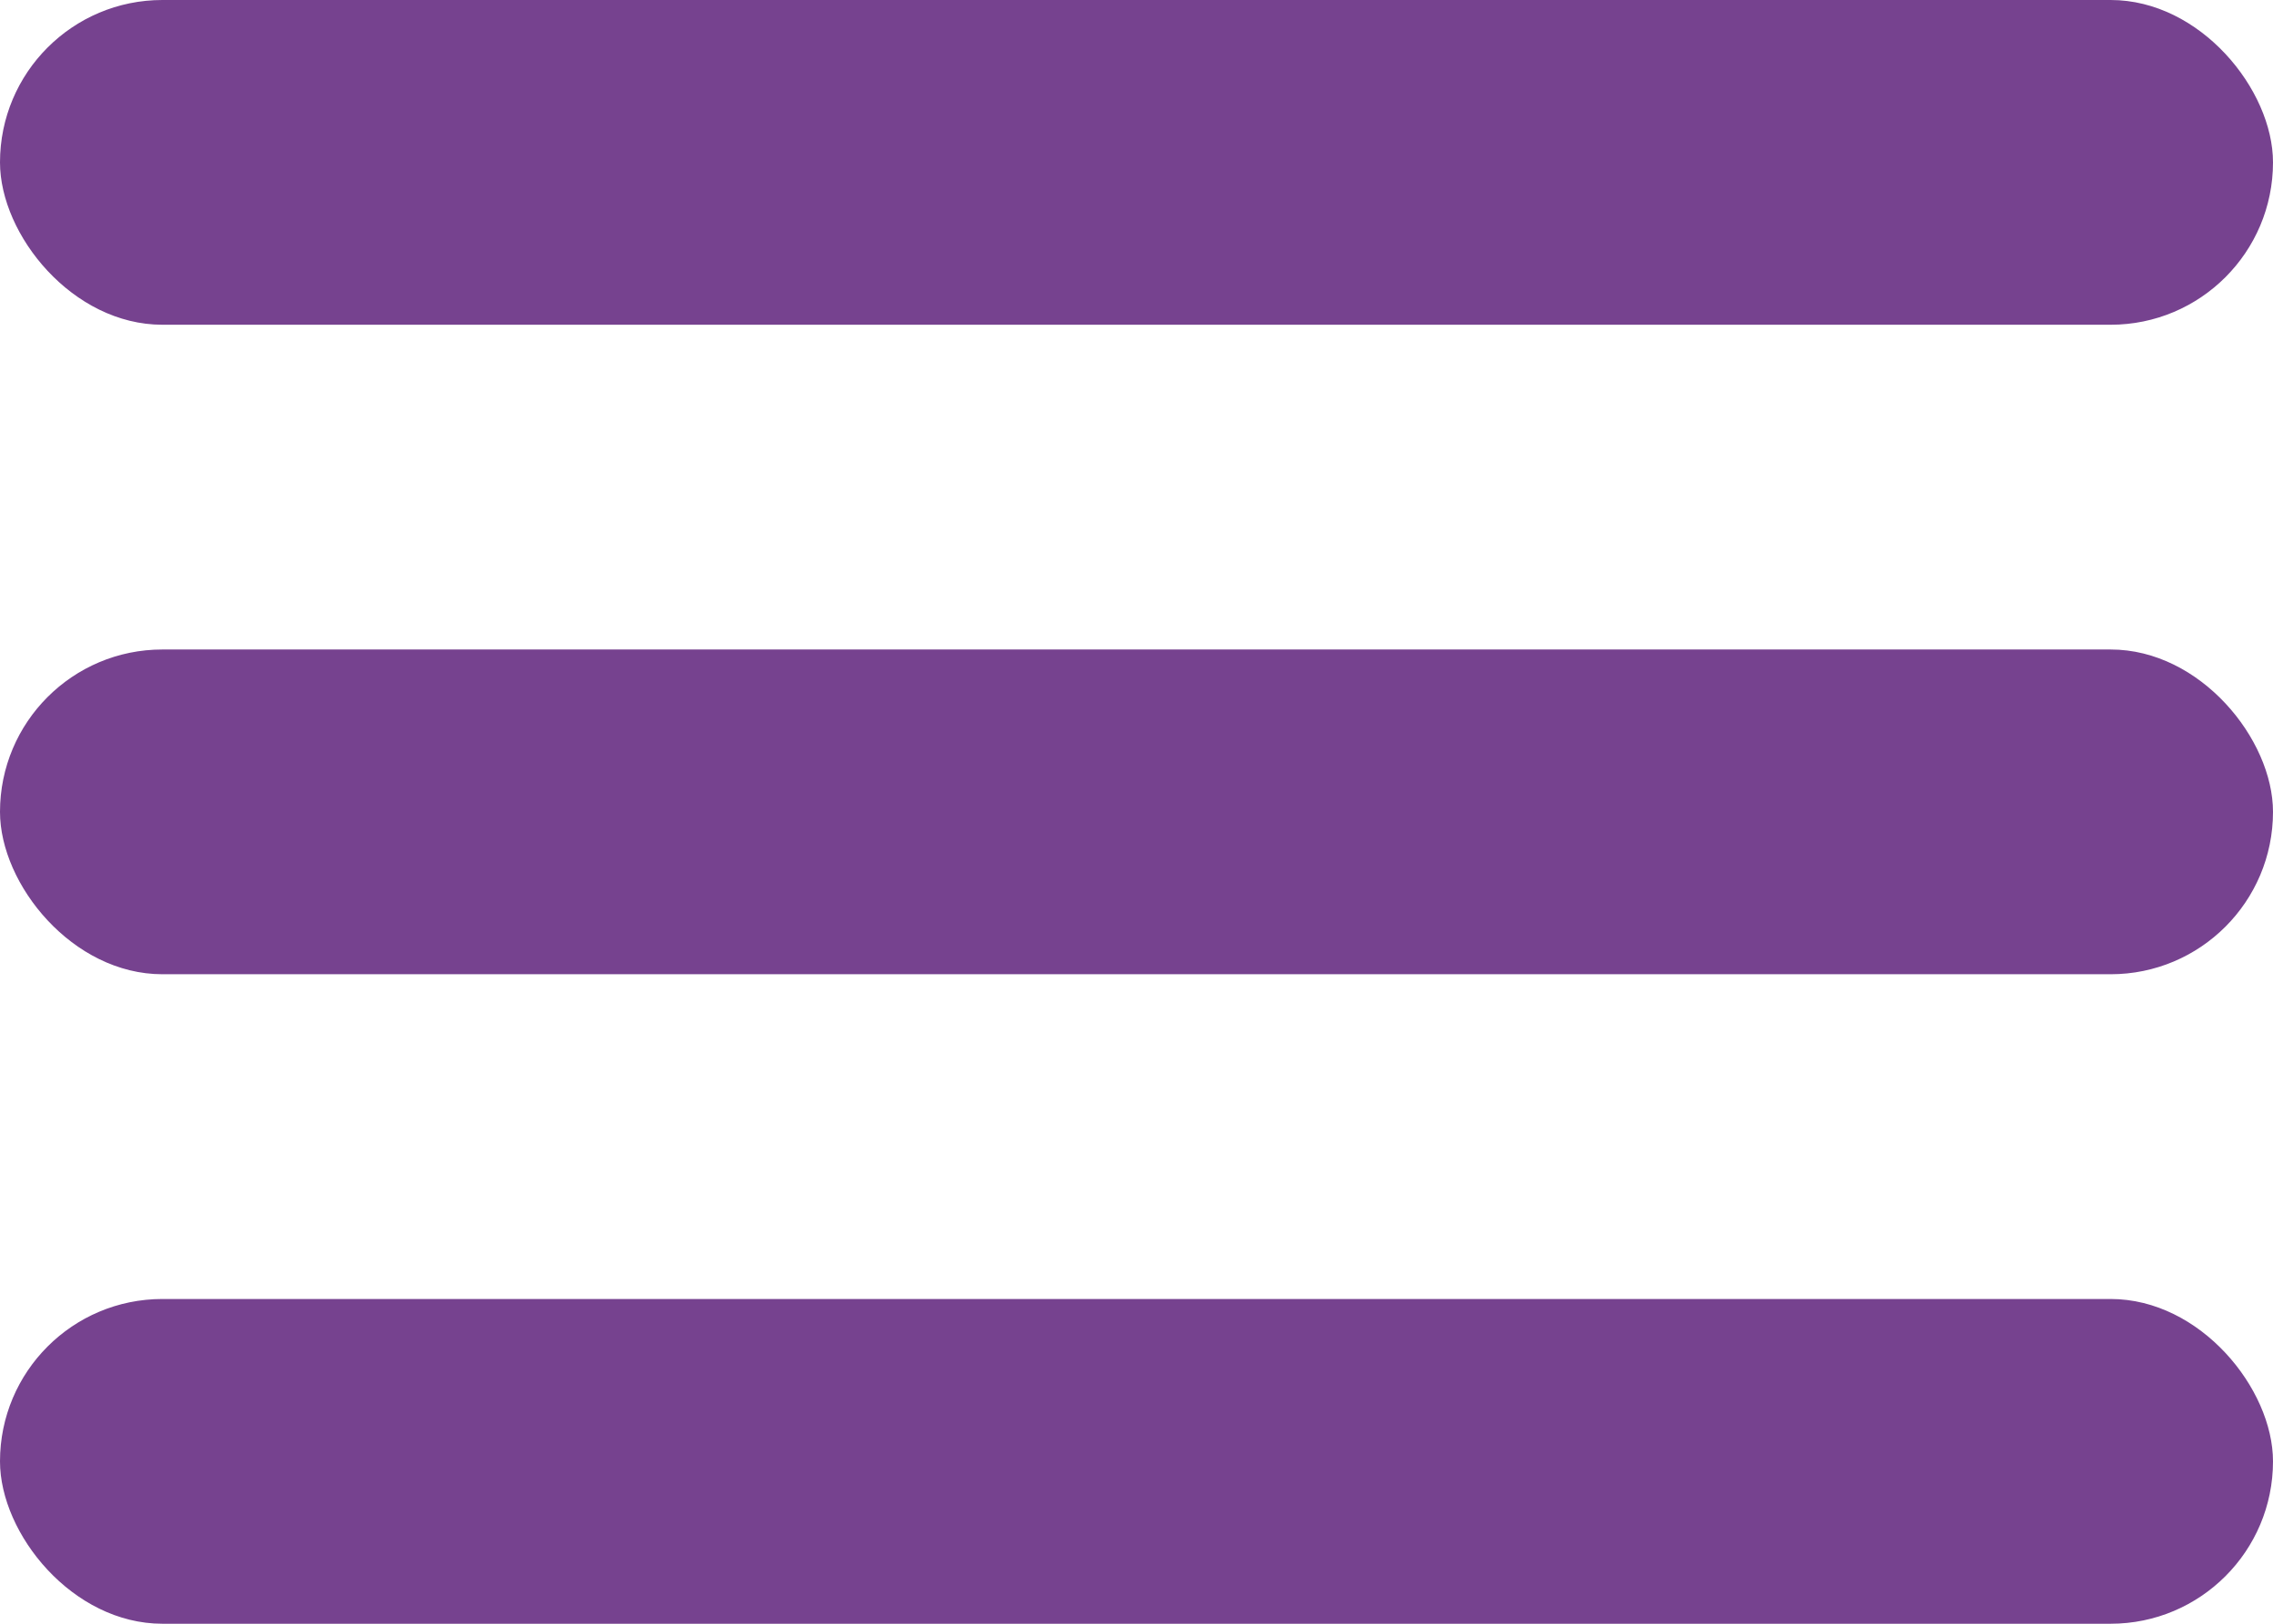
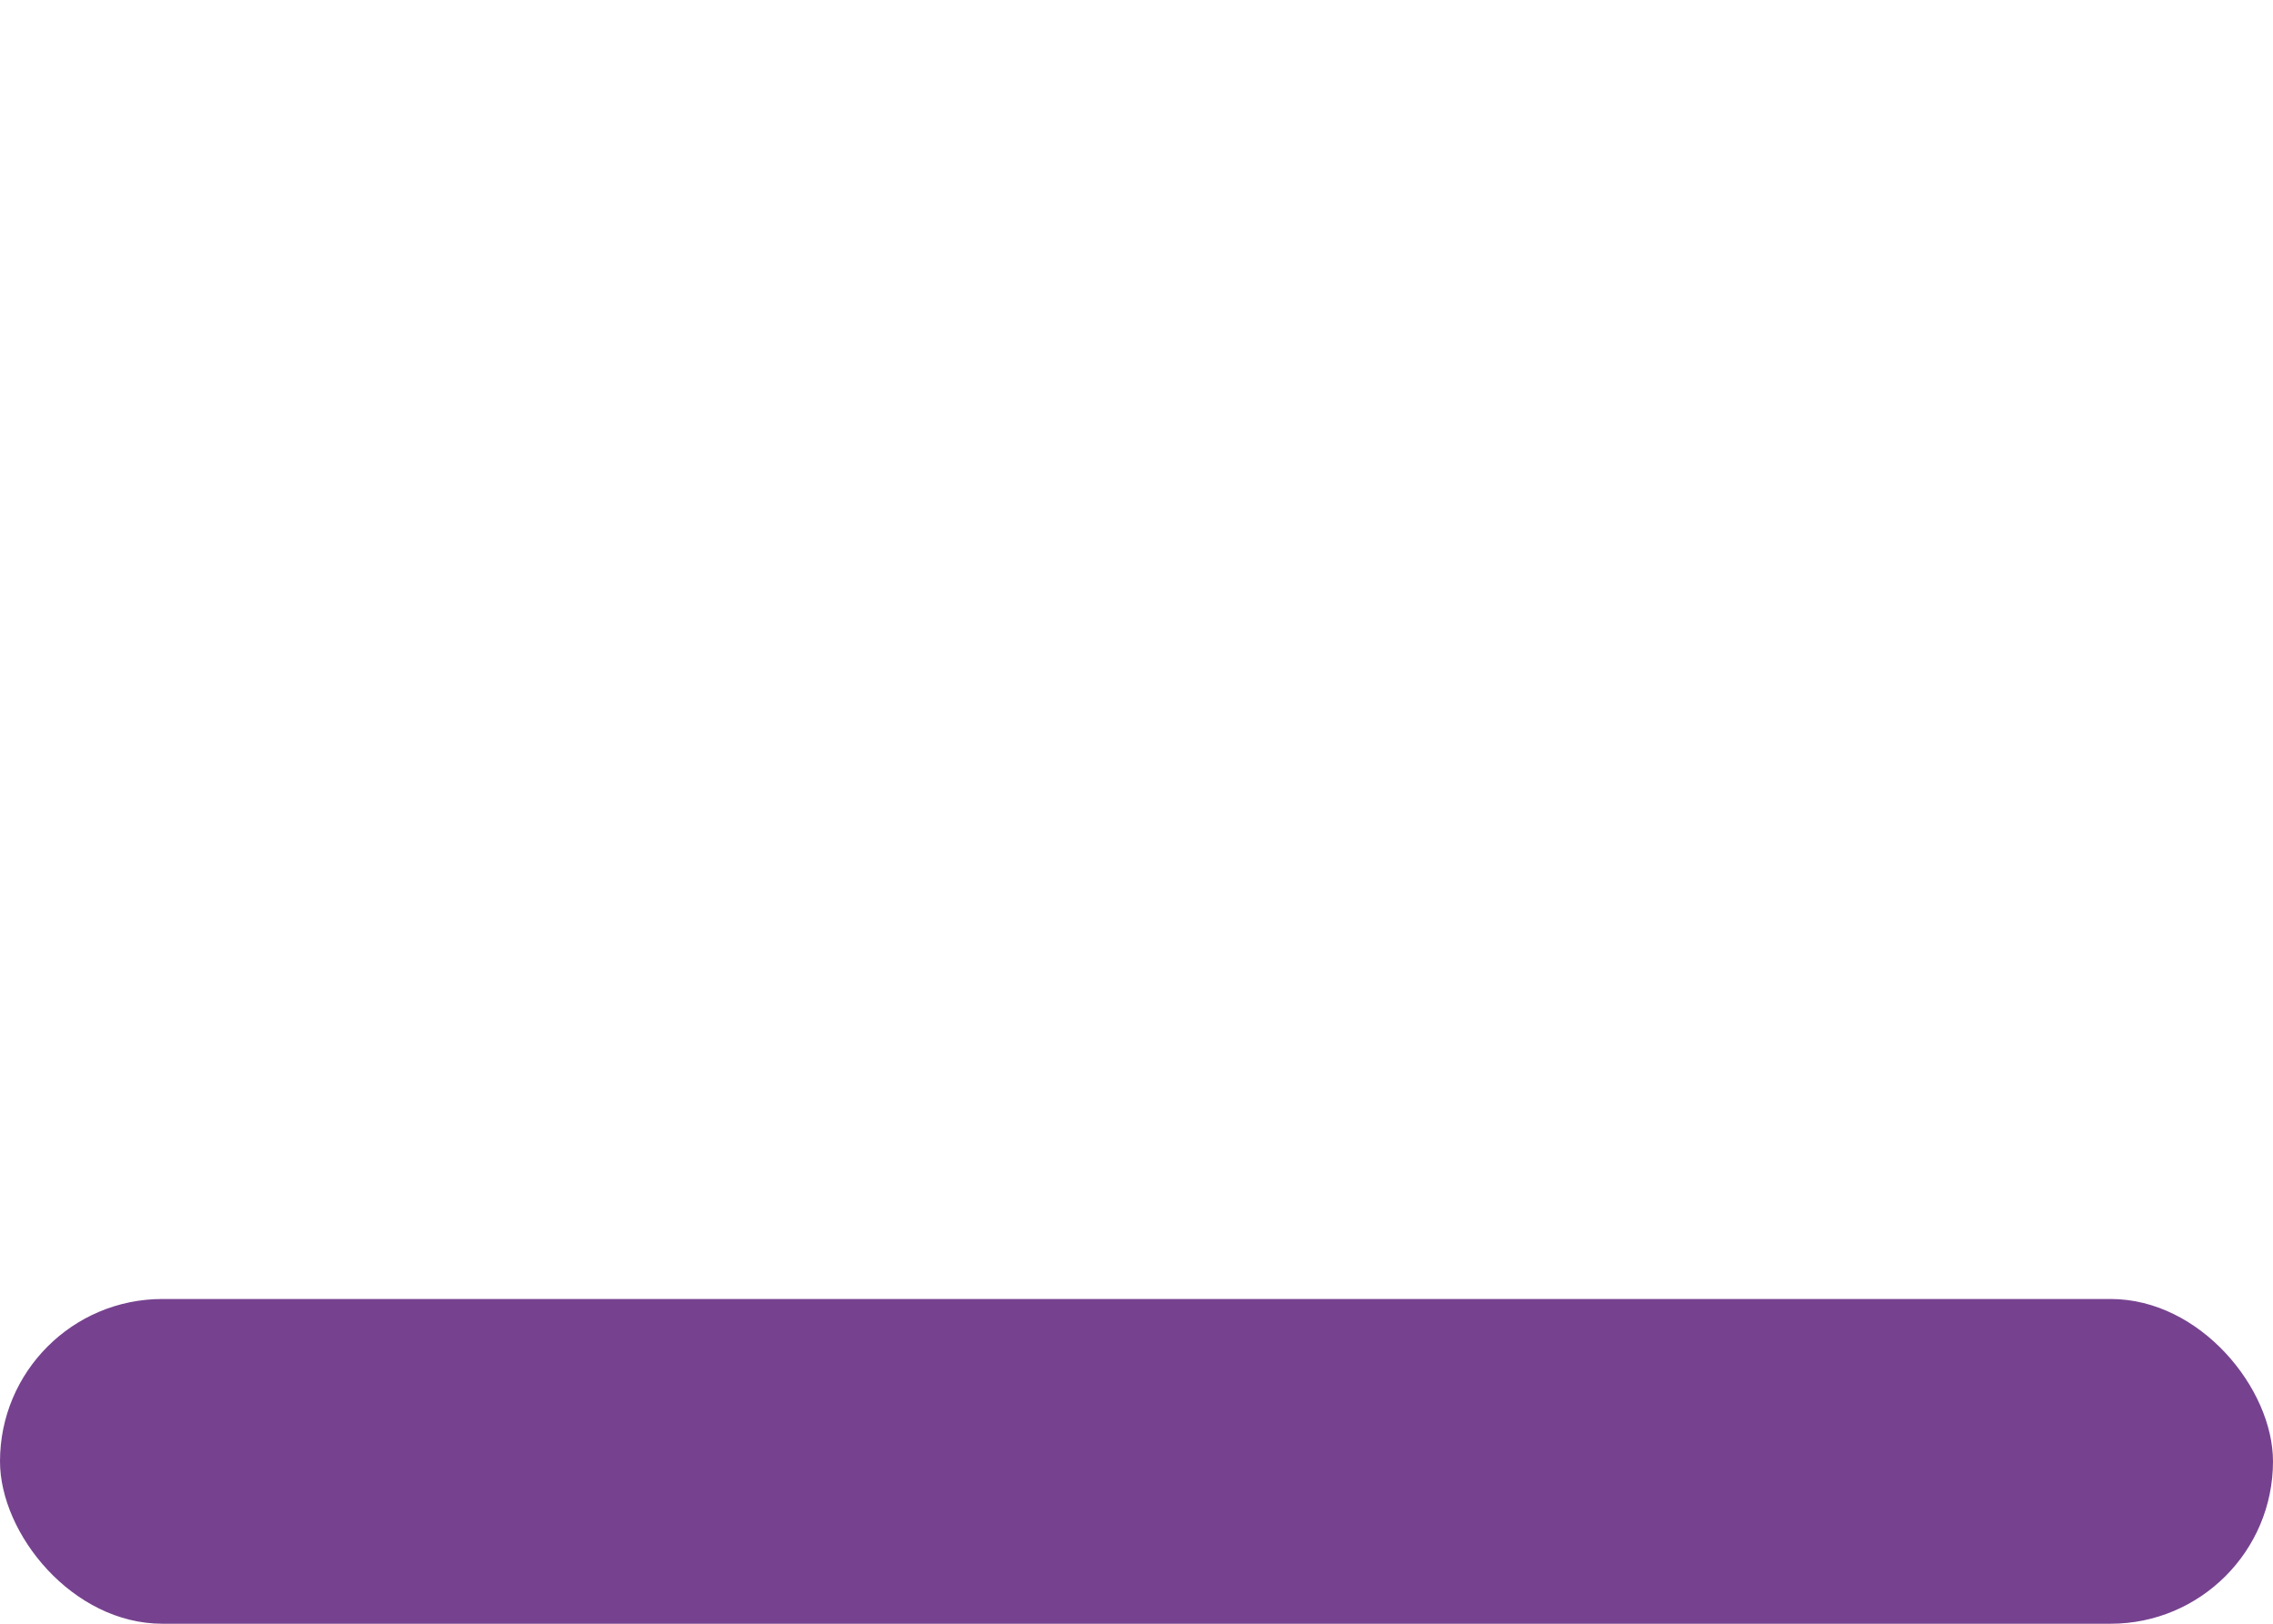
<svg xmlns="http://www.w3.org/2000/svg" width="28" height="20" viewBox="0 0 28 20" fill="none">
-   <rect width="28" height="4" rx="2" fill="#76428F" />
-   <rect y="8" width="28" height="4" rx="2" fill="#76428F" />
  <rect y="16" width="28" height="4" rx="2" fill="#76428F" />
</svg>